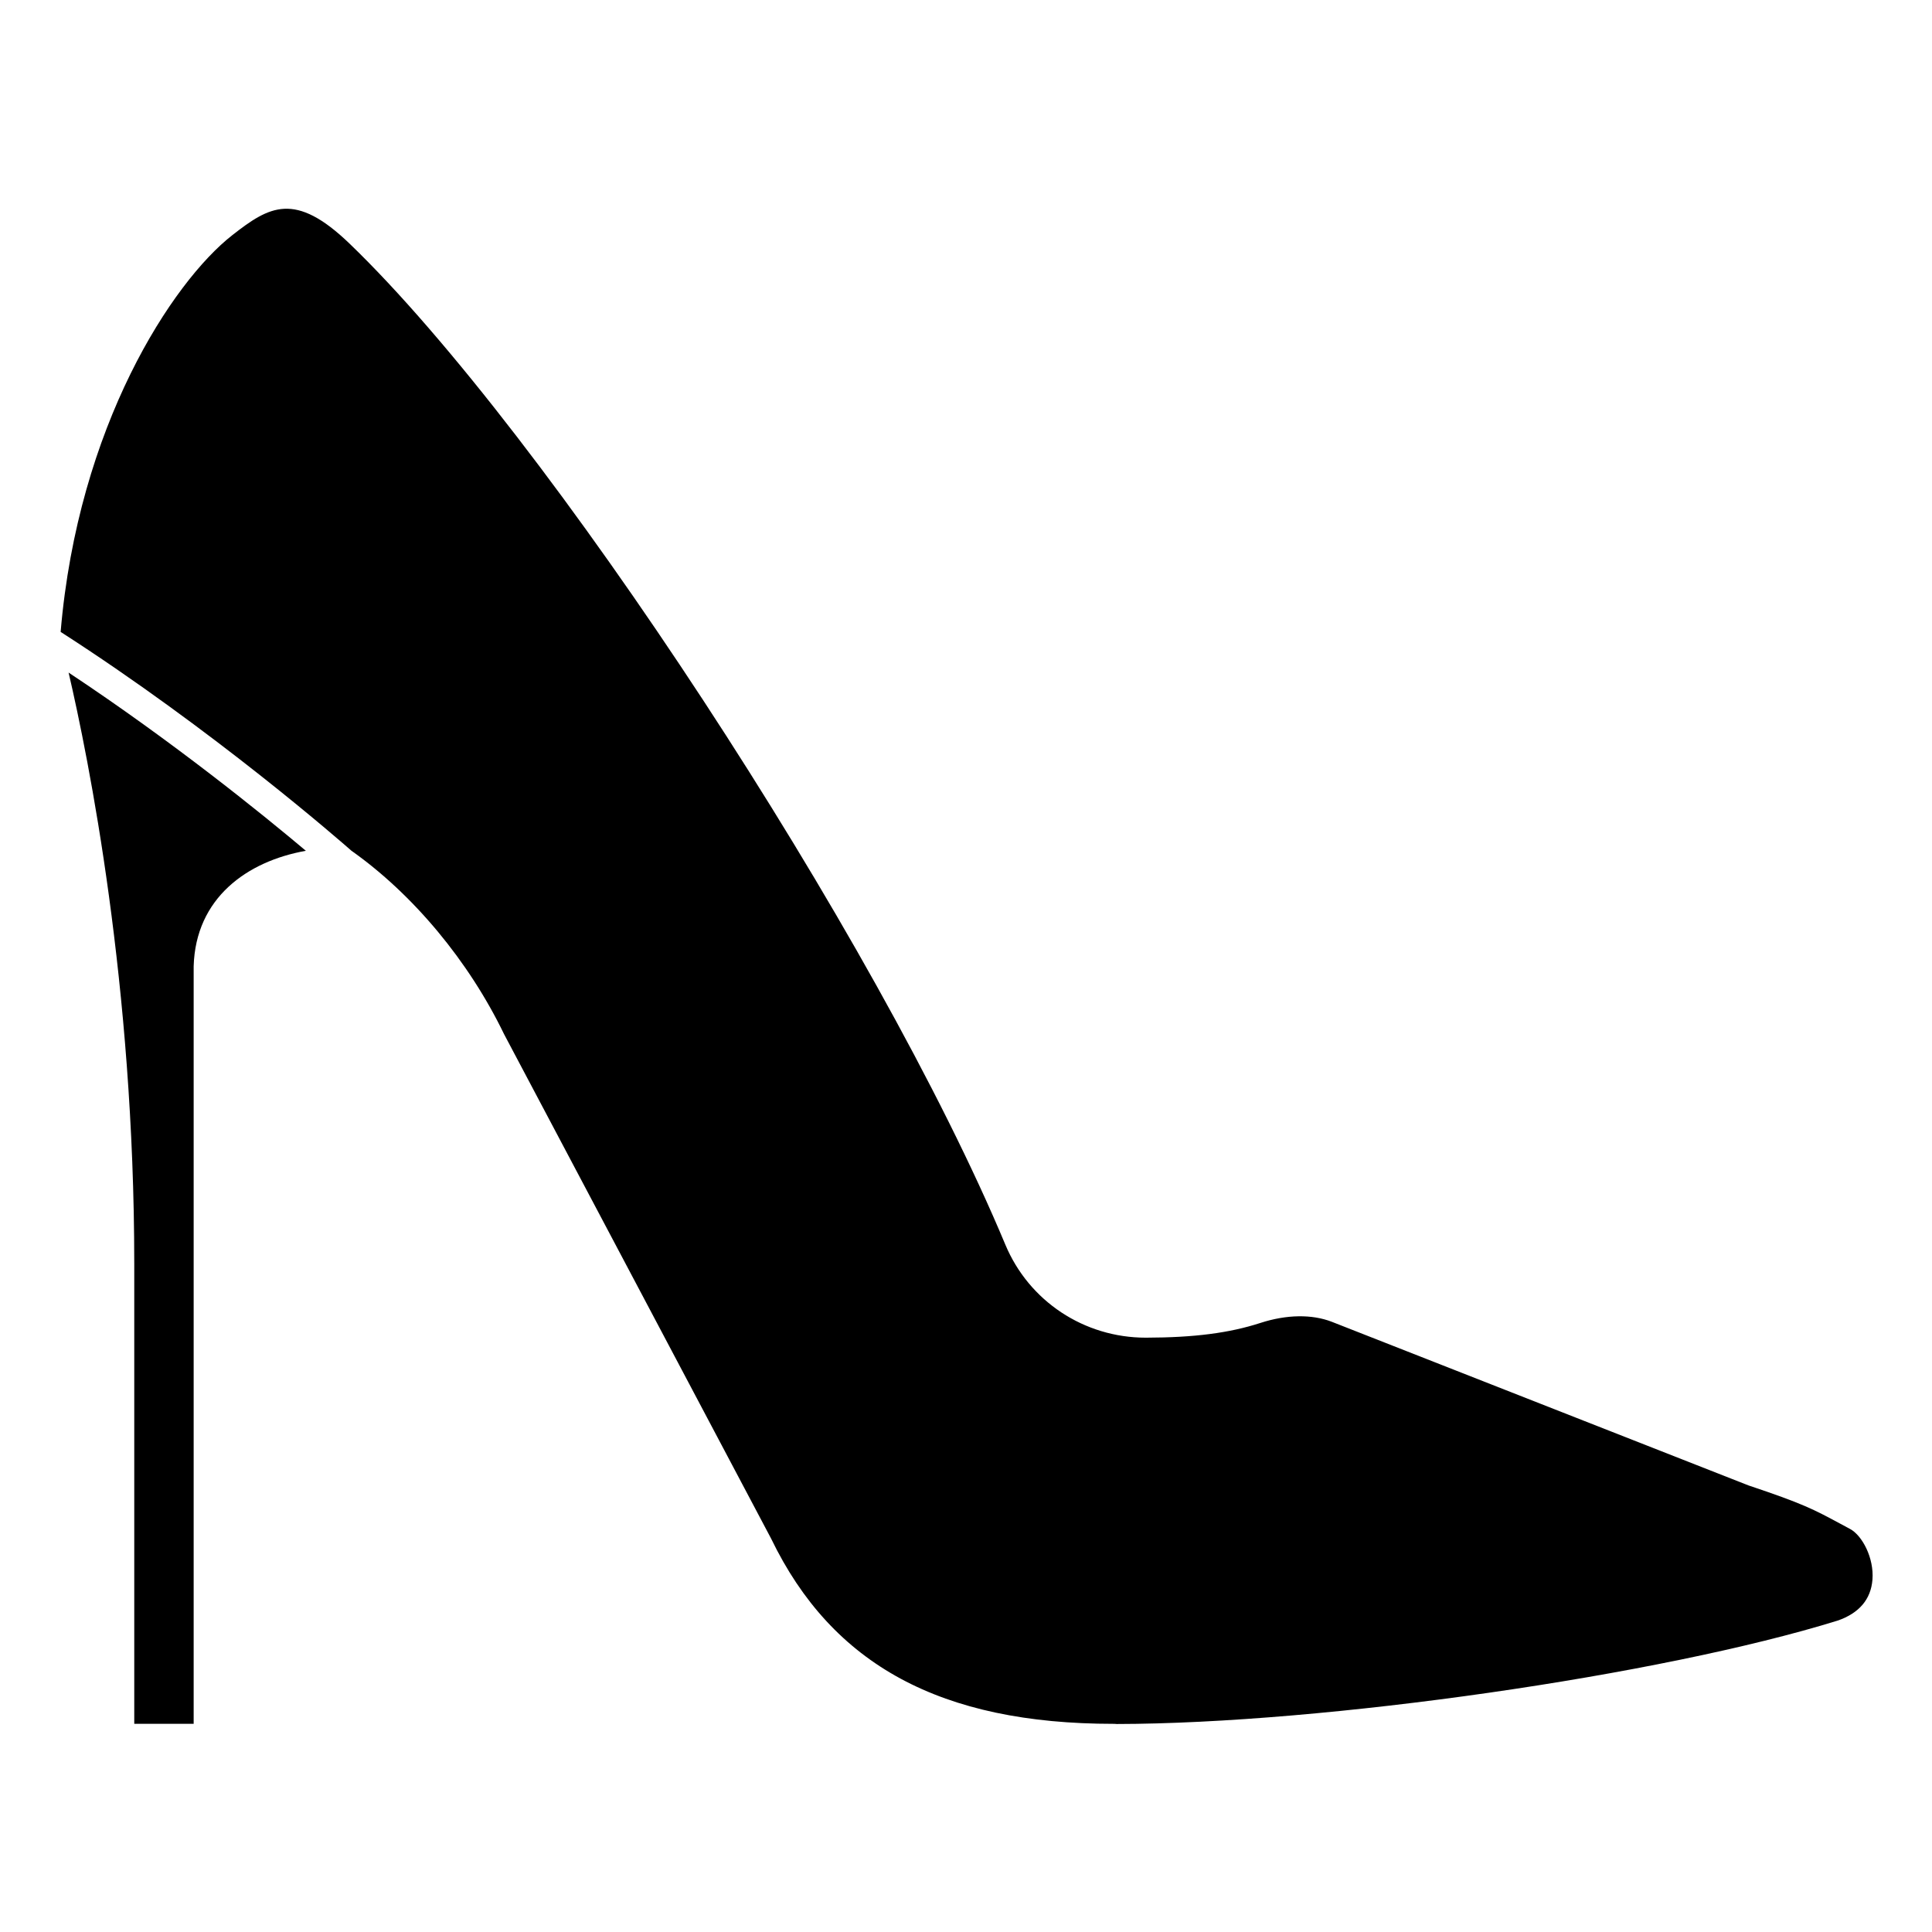
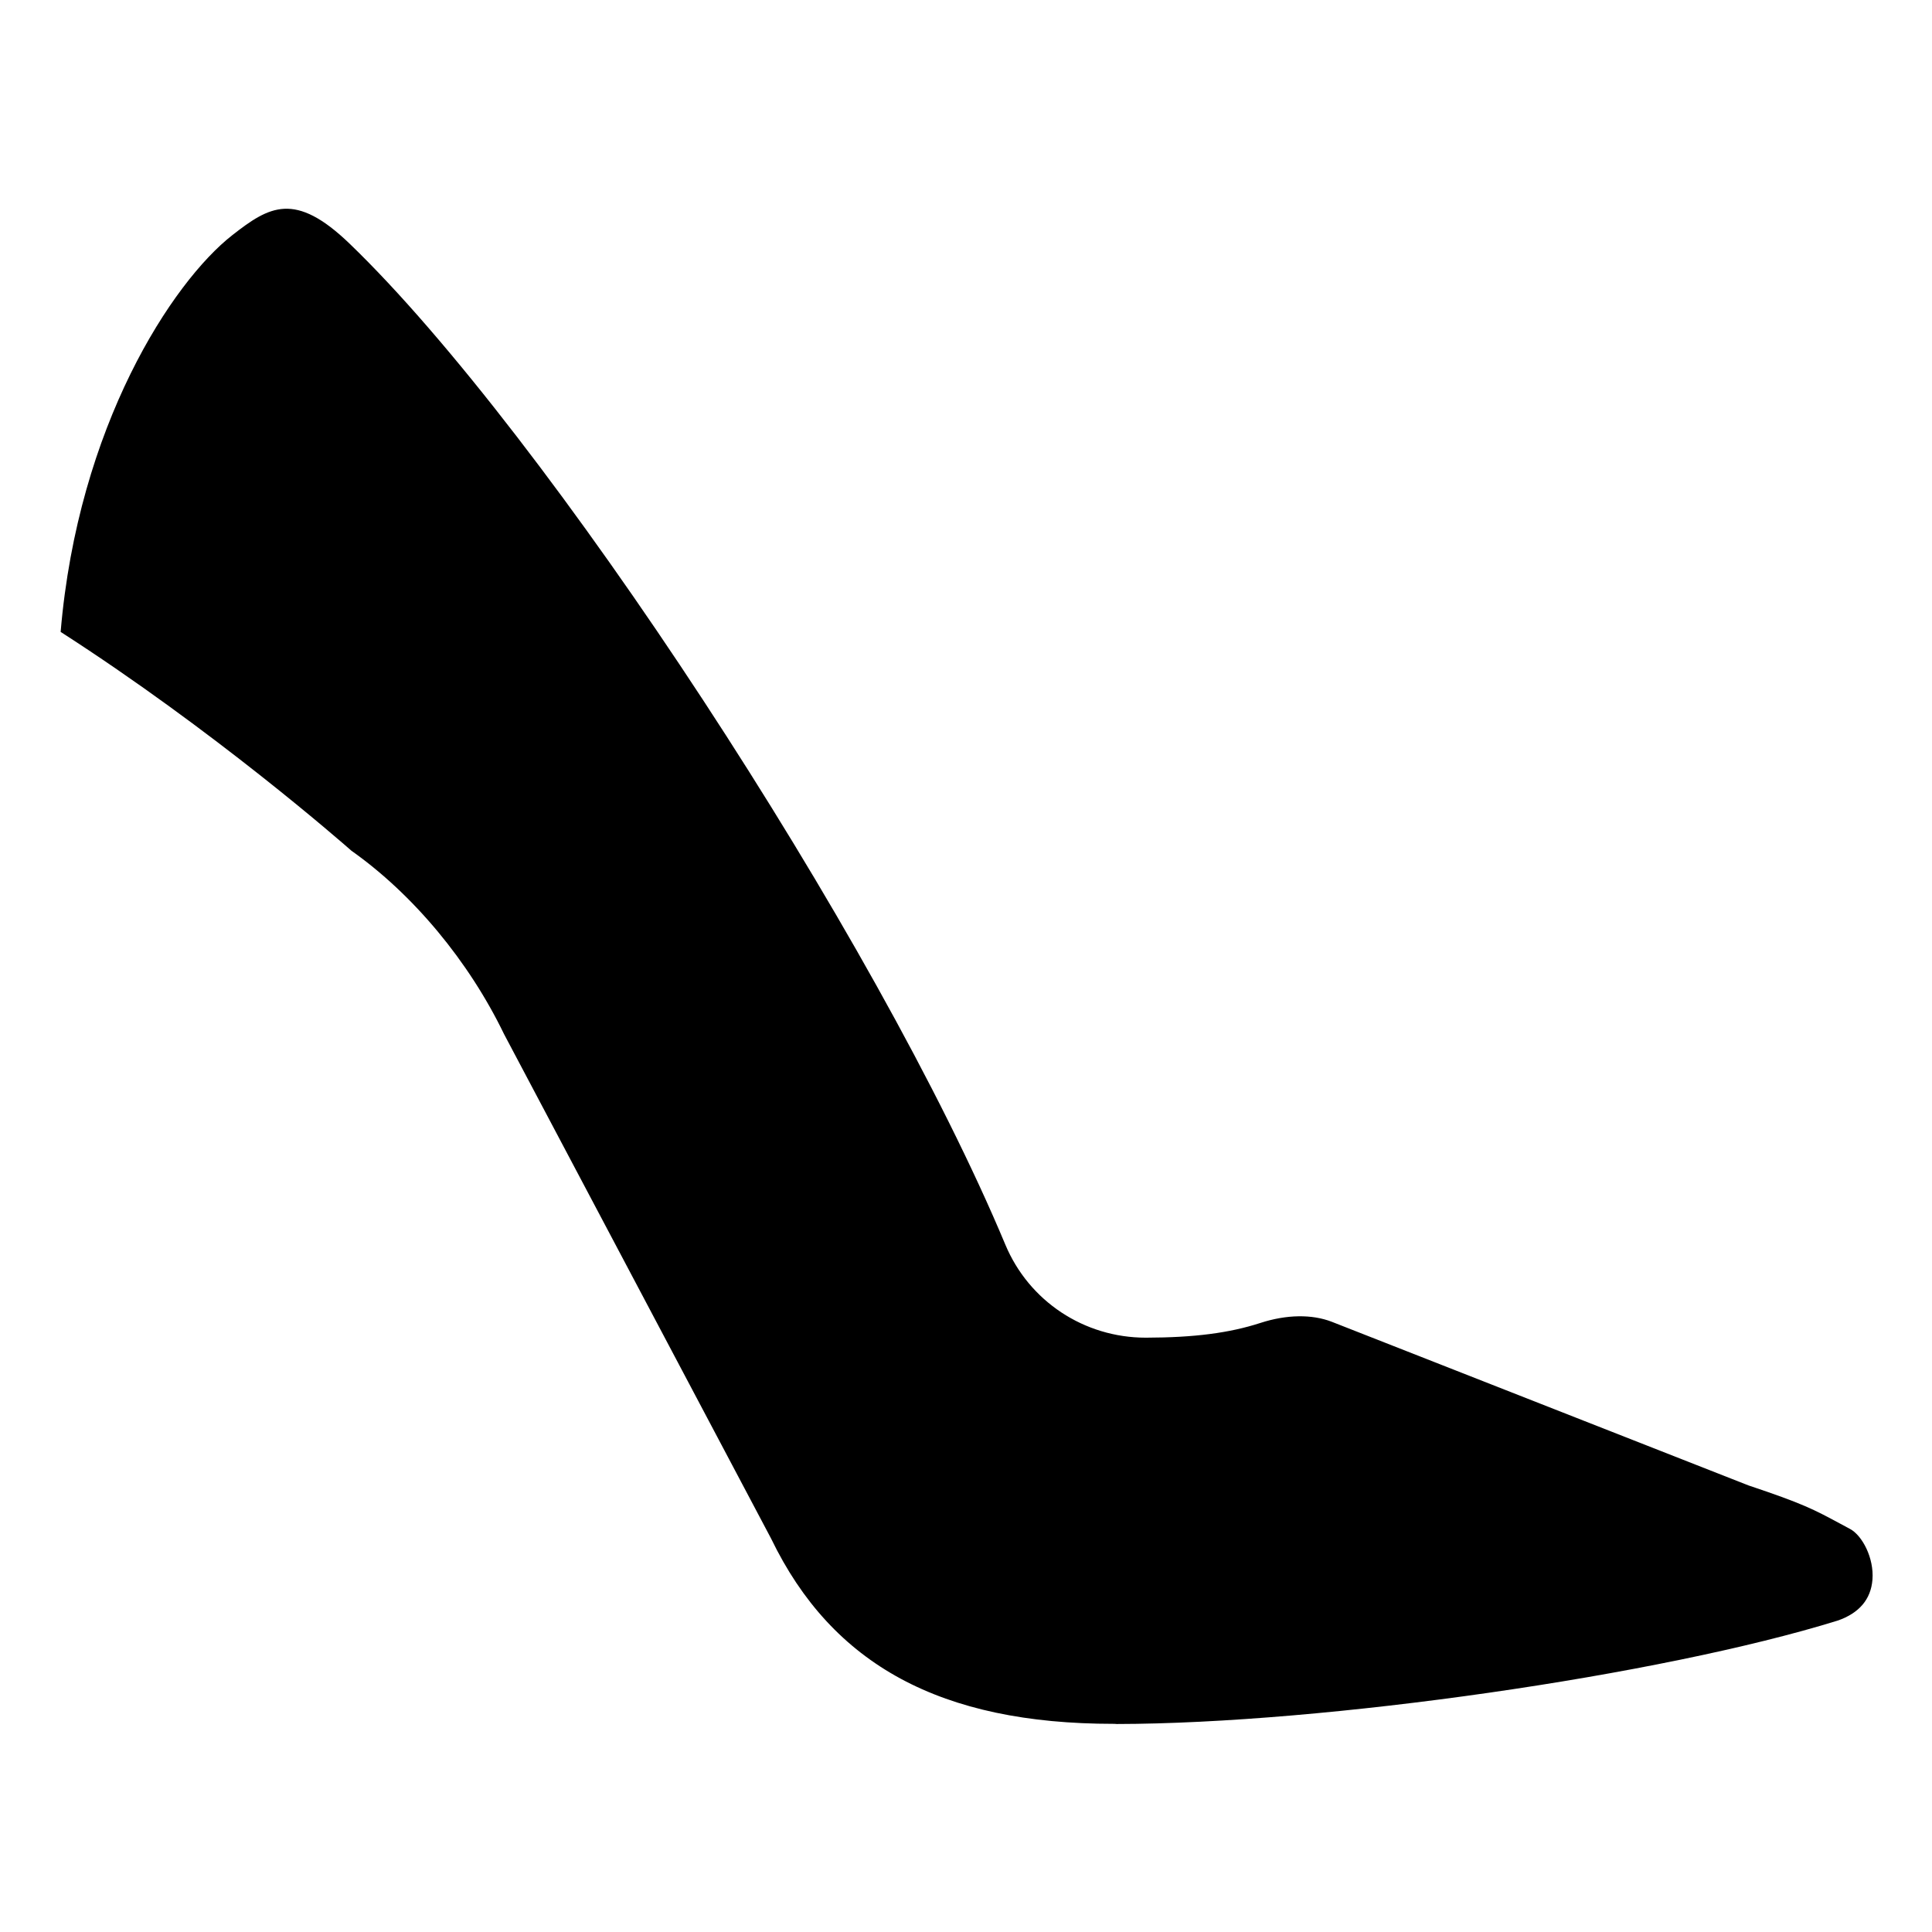
<svg xmlns="http://www.w3.org/2000/svg" fill="#000000" width="800px" height="800px" version="1.1" viewBox="144 144 512 512">
  <g>
-     <path d="m179.58 478.81v122.02h15.742v-200.74c0.516-18.109 14.148-27.848 29.734-30.621-11.266-9.484-35.016-28.773-62.879-47.23 5.293 22.723 17.402 82.793 17.402 156.57z" />
    <path d="m634.3 549.2c-0.004 0-0.004 0 0 0l-2.527-1.359c-7.047-3.797-9.961-5.367-24.414-10.191l-110.41-43.359c-5.281-2.047-12.004-1.941-18.91 0.297-8.25 2.68-17.594 3.883-30.301 3.91h-0.098c-16.348 0-30.949-9.668-37.215-24.656-33.973-81.262-121.69-215.14-173.8-265.29-14.473-13.922-21.234-9.922-31.062-2.231-15.906 12.441-40.895 50.574-45.492 105.14 40.648 26.129 74.363 55.621 77.055 57.988 16.383 11.578 31.117 29.285 40.457 48.613l70.781 133.7c16.223 33.516 45.043 49.074 90.746 49.074h0.238 0.004c0.195 0 0.391 0.016 0.574 0.043 55.066-0.082 144.11-12.84 191.12-27.418 5.637-1.965 8.762-5.617 9.172-10.816 0.461-5.812-2.754-11.75-5.918-13.445z" />
  </g>
</svg>